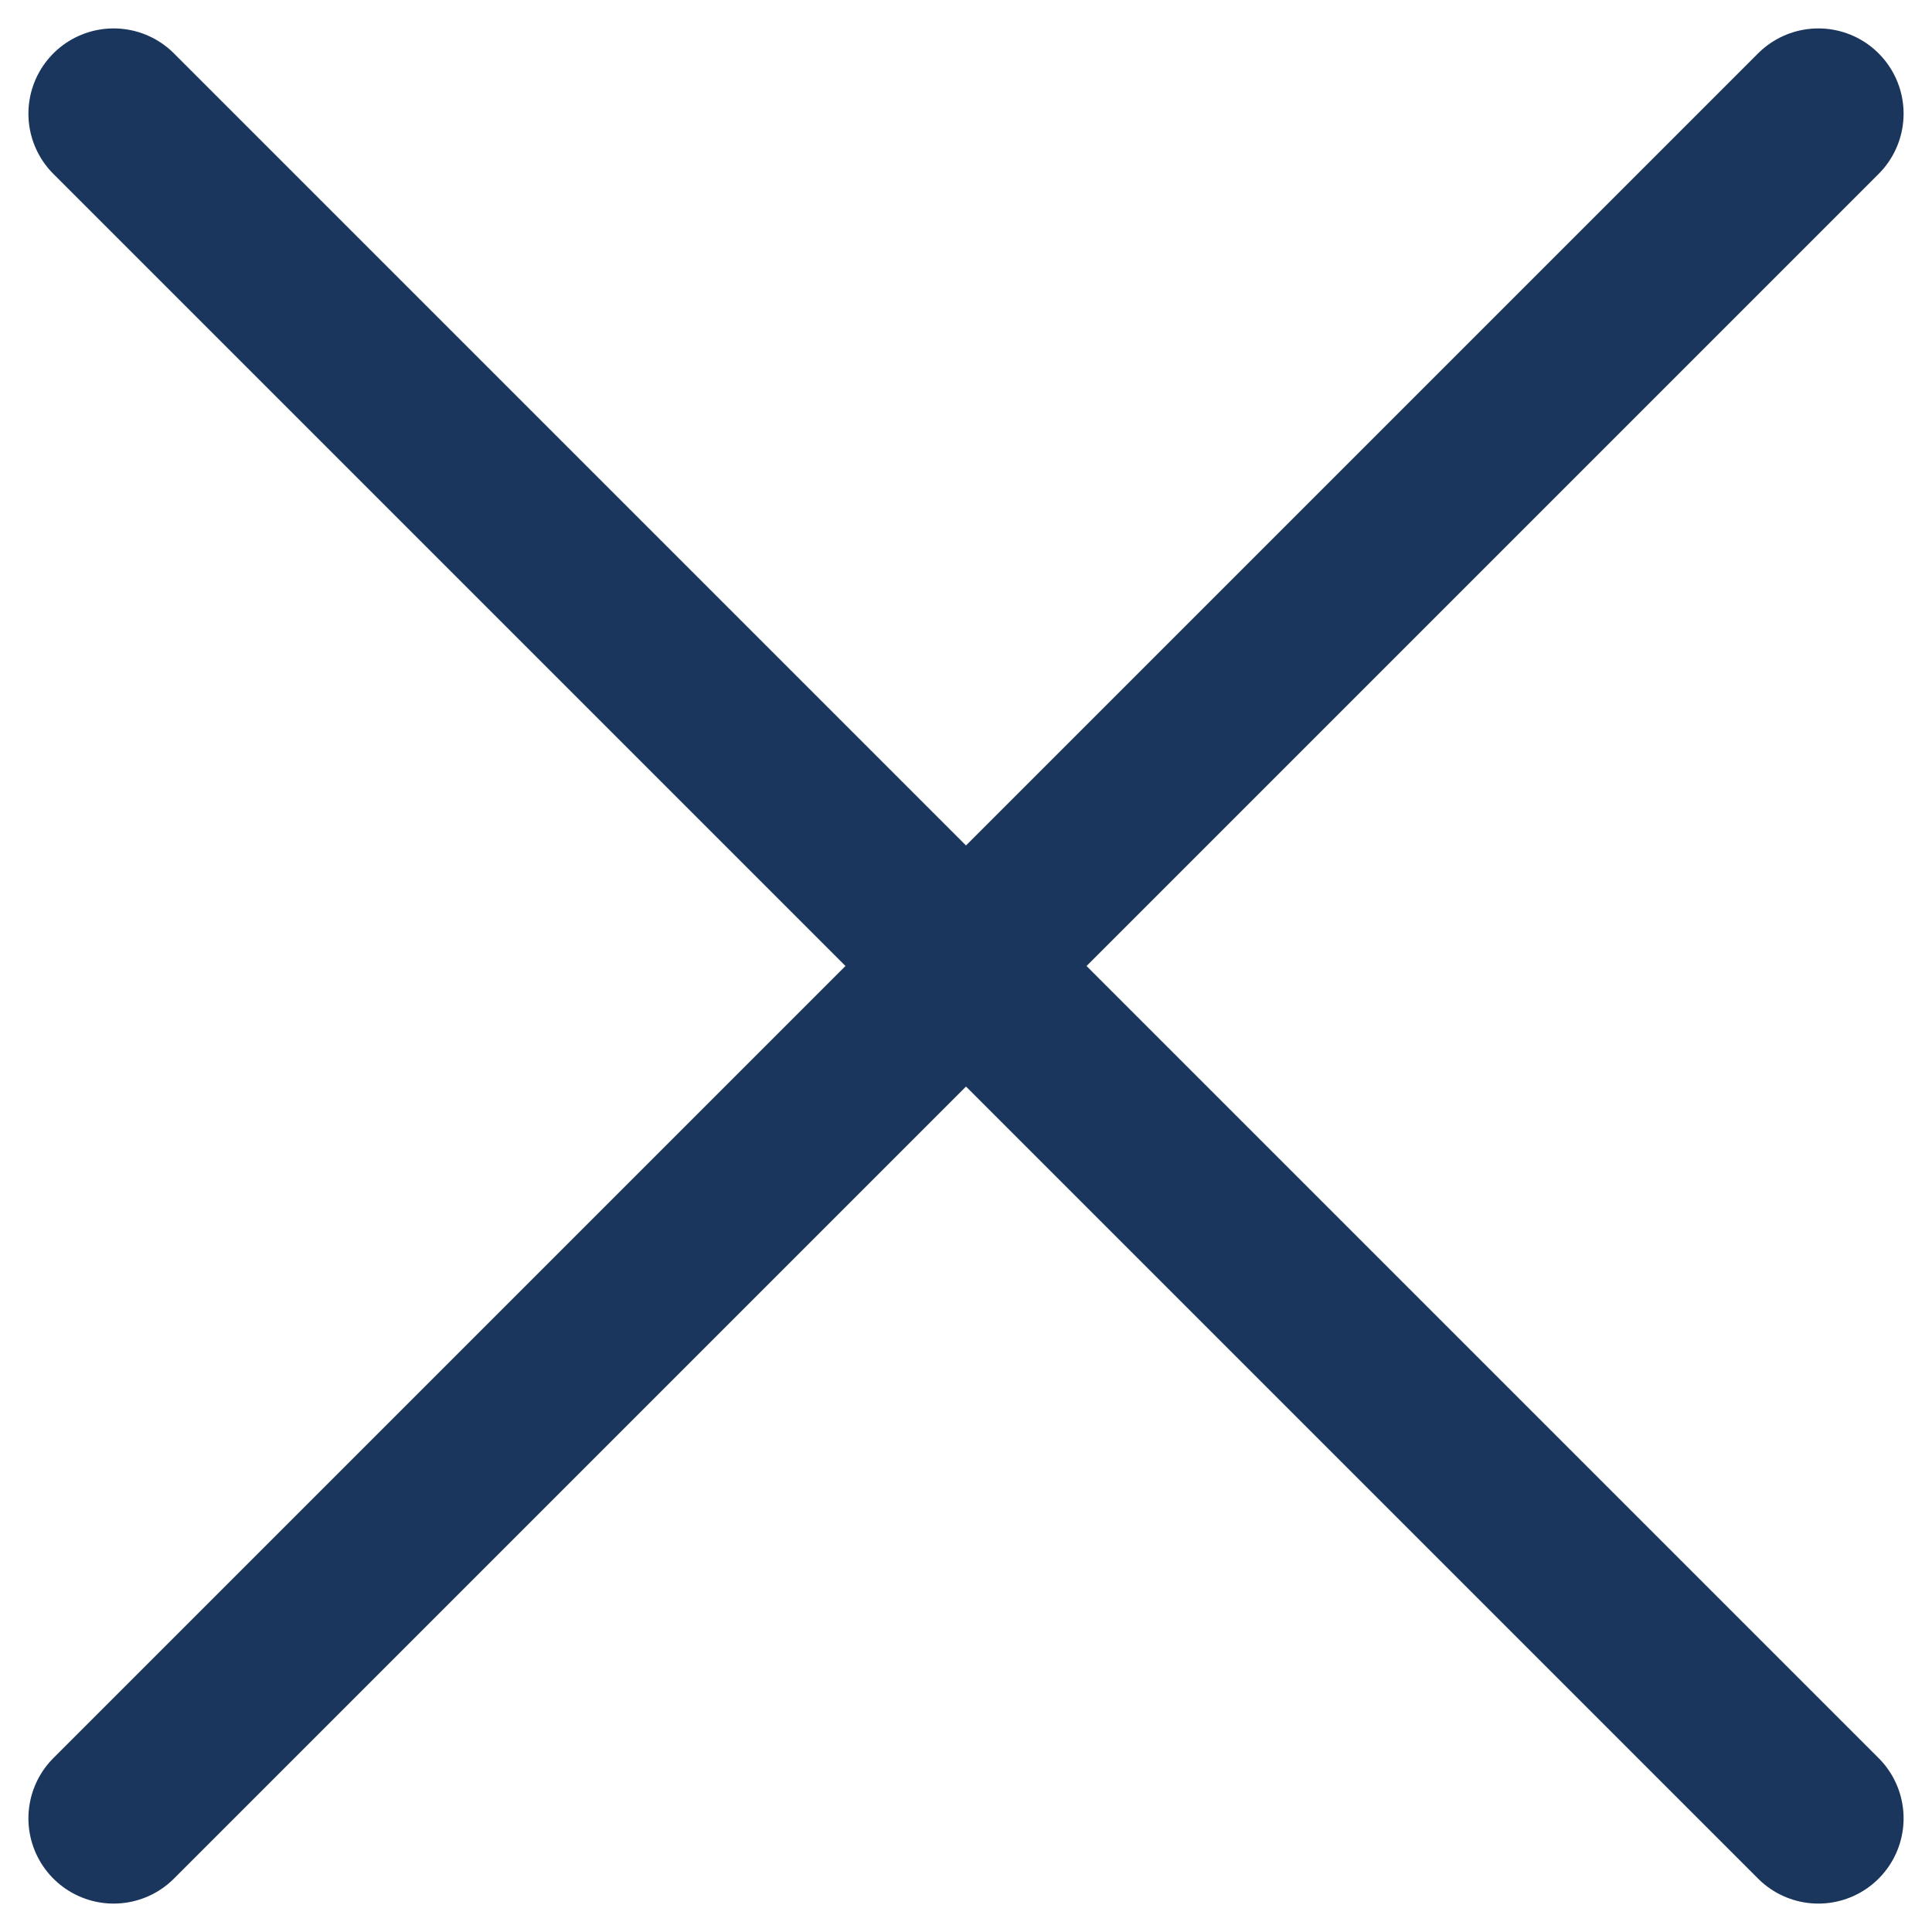
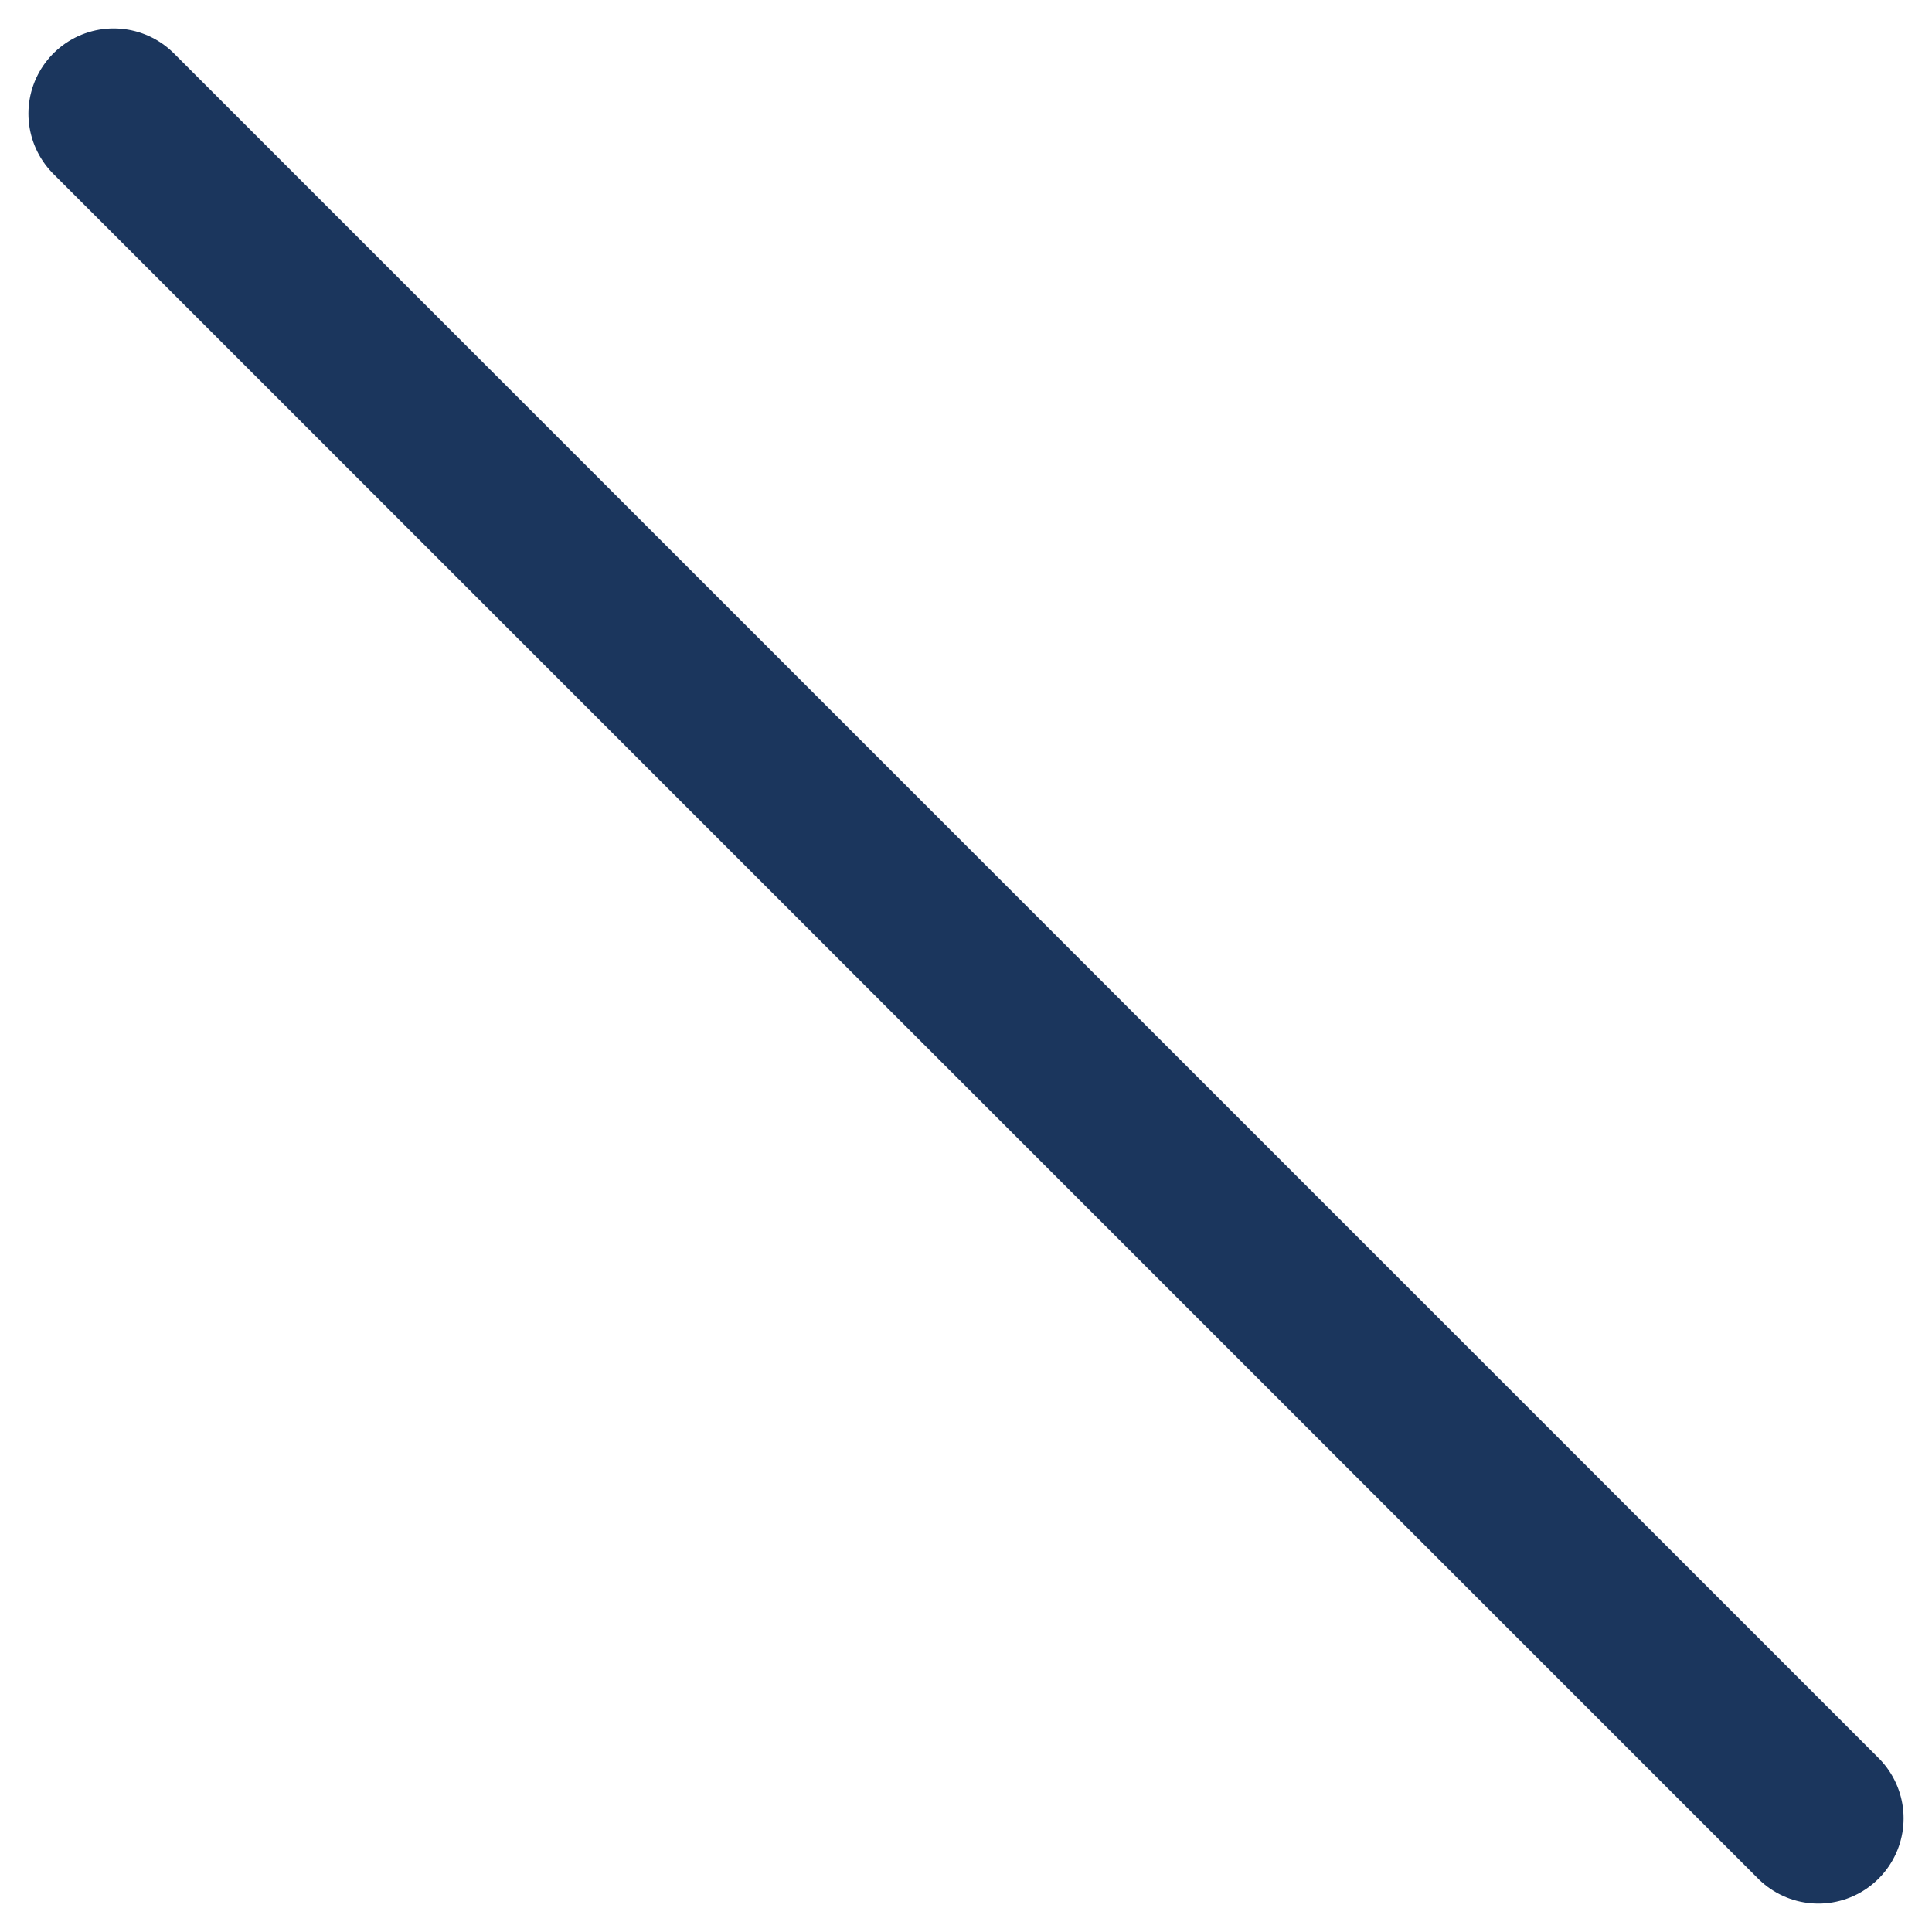
<svg xmlns="http://www.w3.org/2000/svg" width="34" height="34" viewBox="0 0 34 34">
  <g>
    <g>
      <path fill="none" stroke="#1B365D" stroke-linecap="round" stroke-linejoin="round" stroke-miterlimit="20" stroke-width="3" d="M2 2l30 30" />
    </g>
    <g>
-       <path fill="none" stroke="#1B365D" stroke-linecap="round" stroke-linejoin="round" stroke-miterlimit="20" stroke-width="3" d="M32 2L2 32" />
-     </g>
+       </g>
  </g>
</svg>